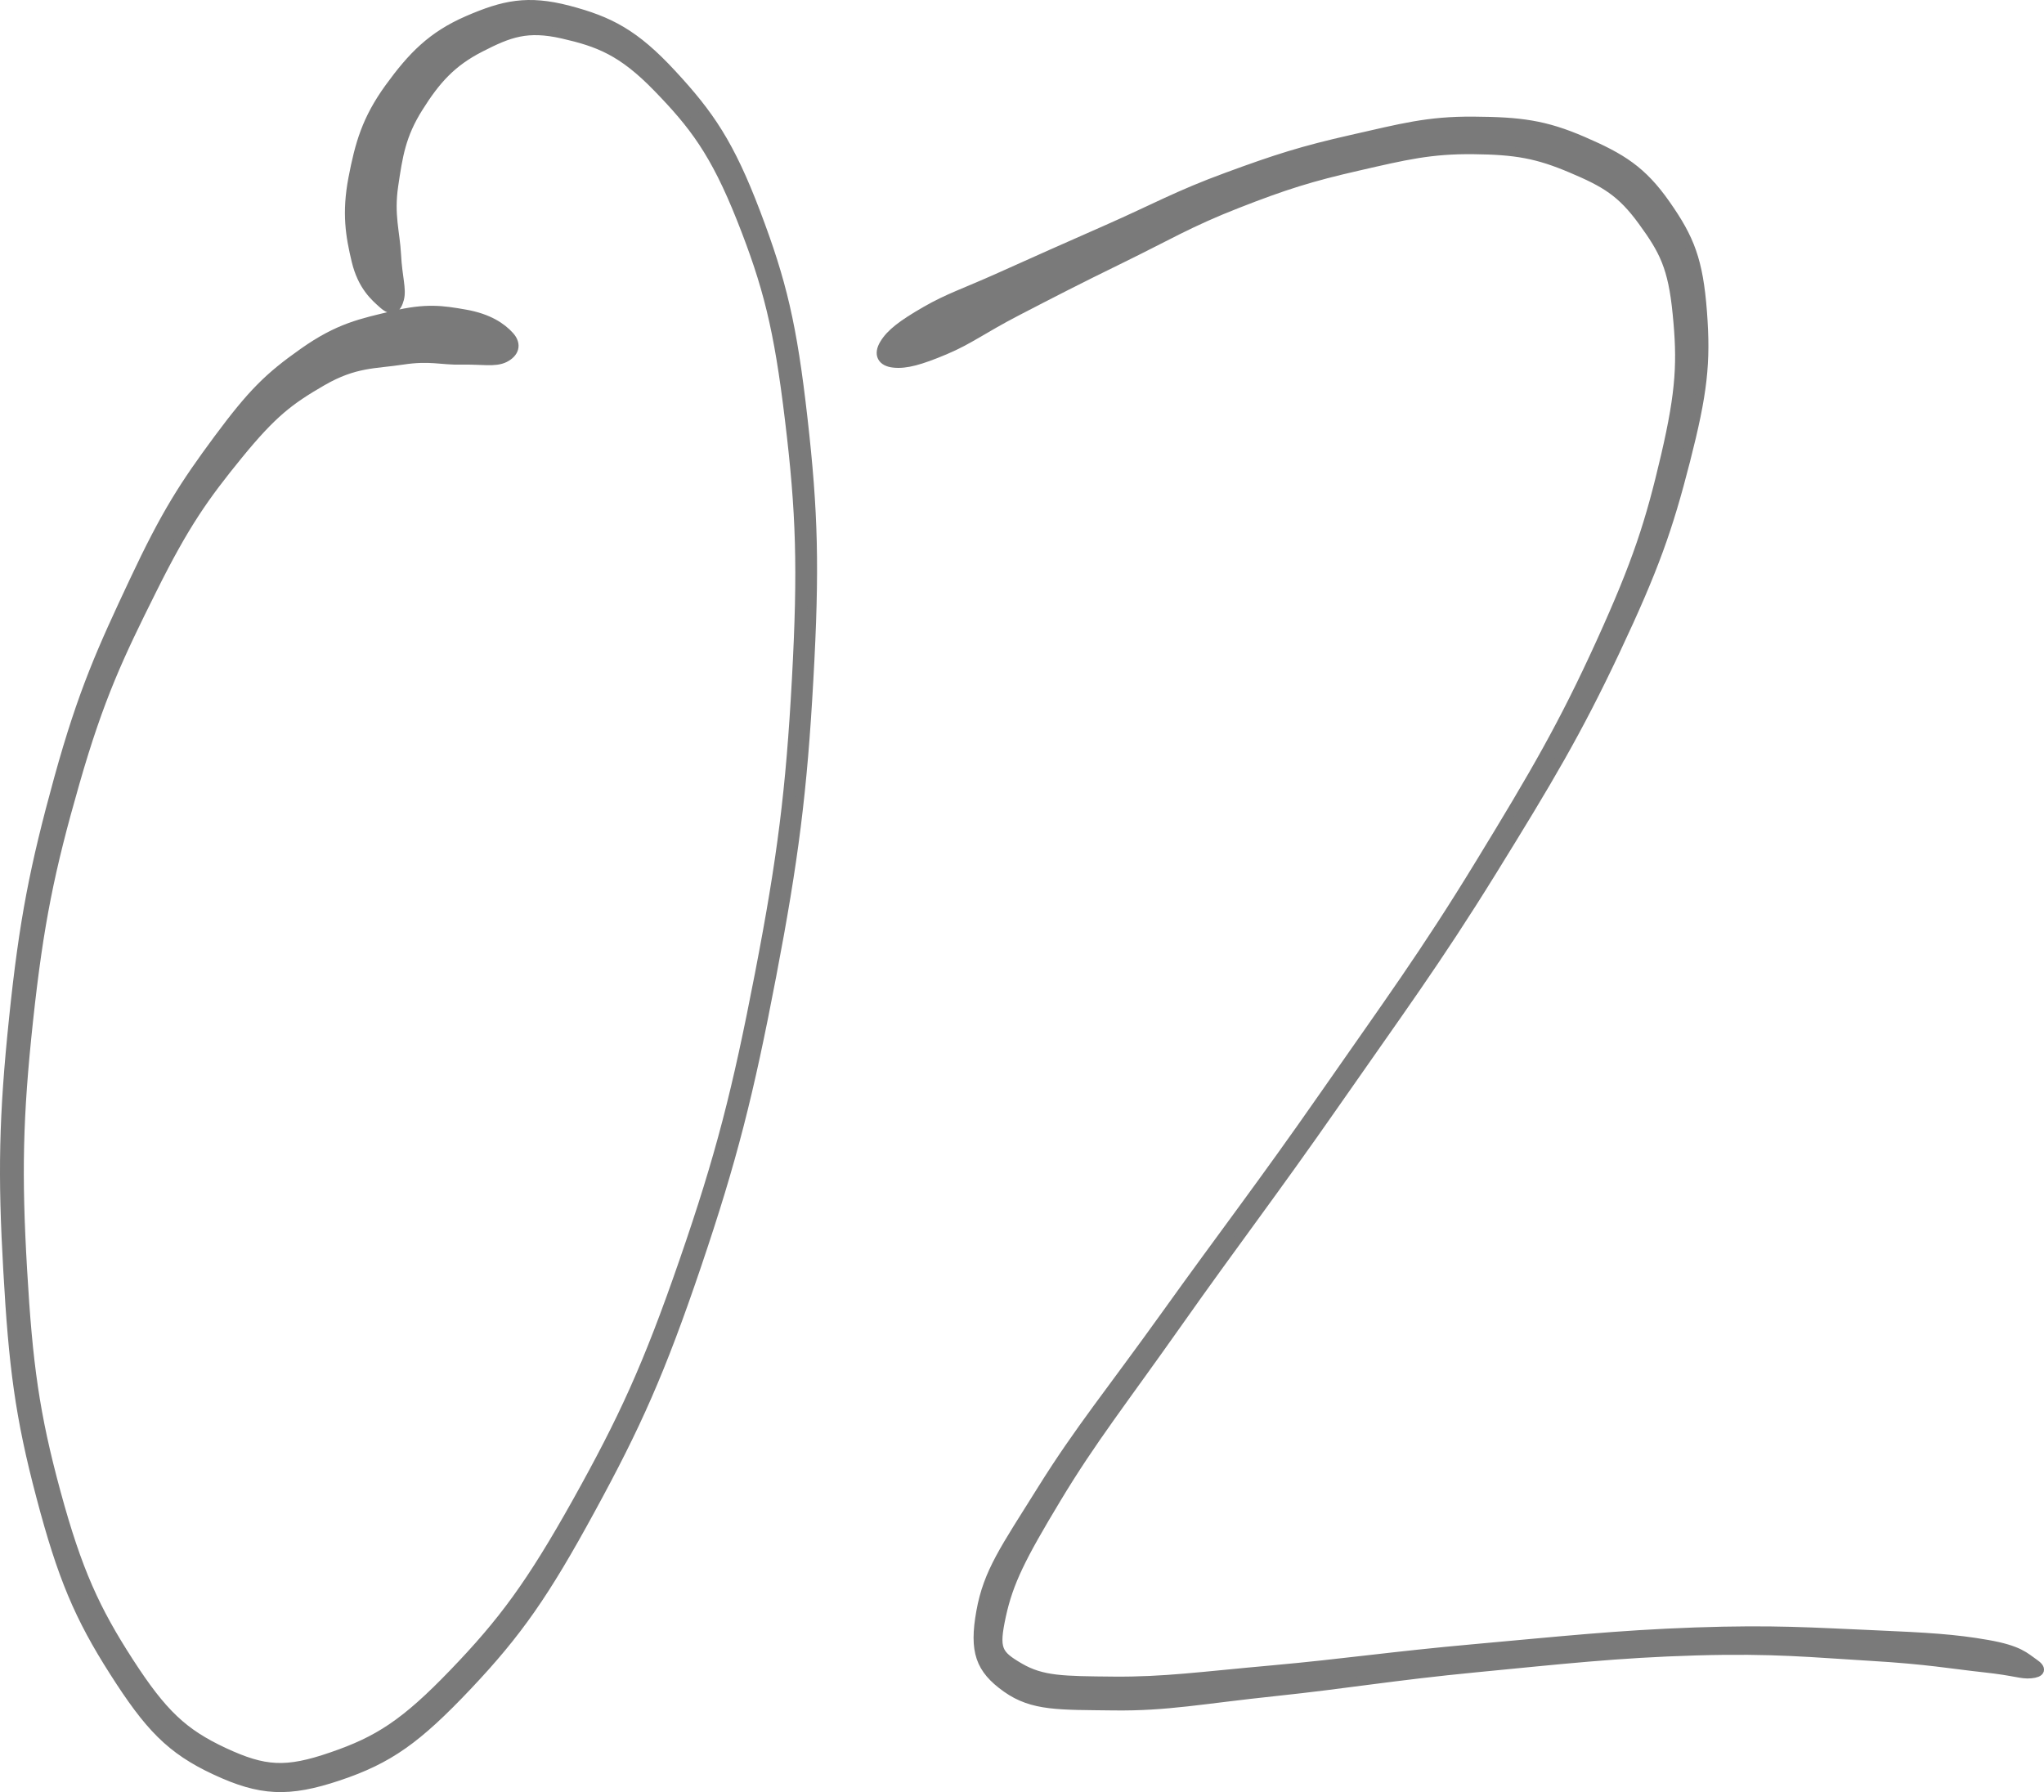
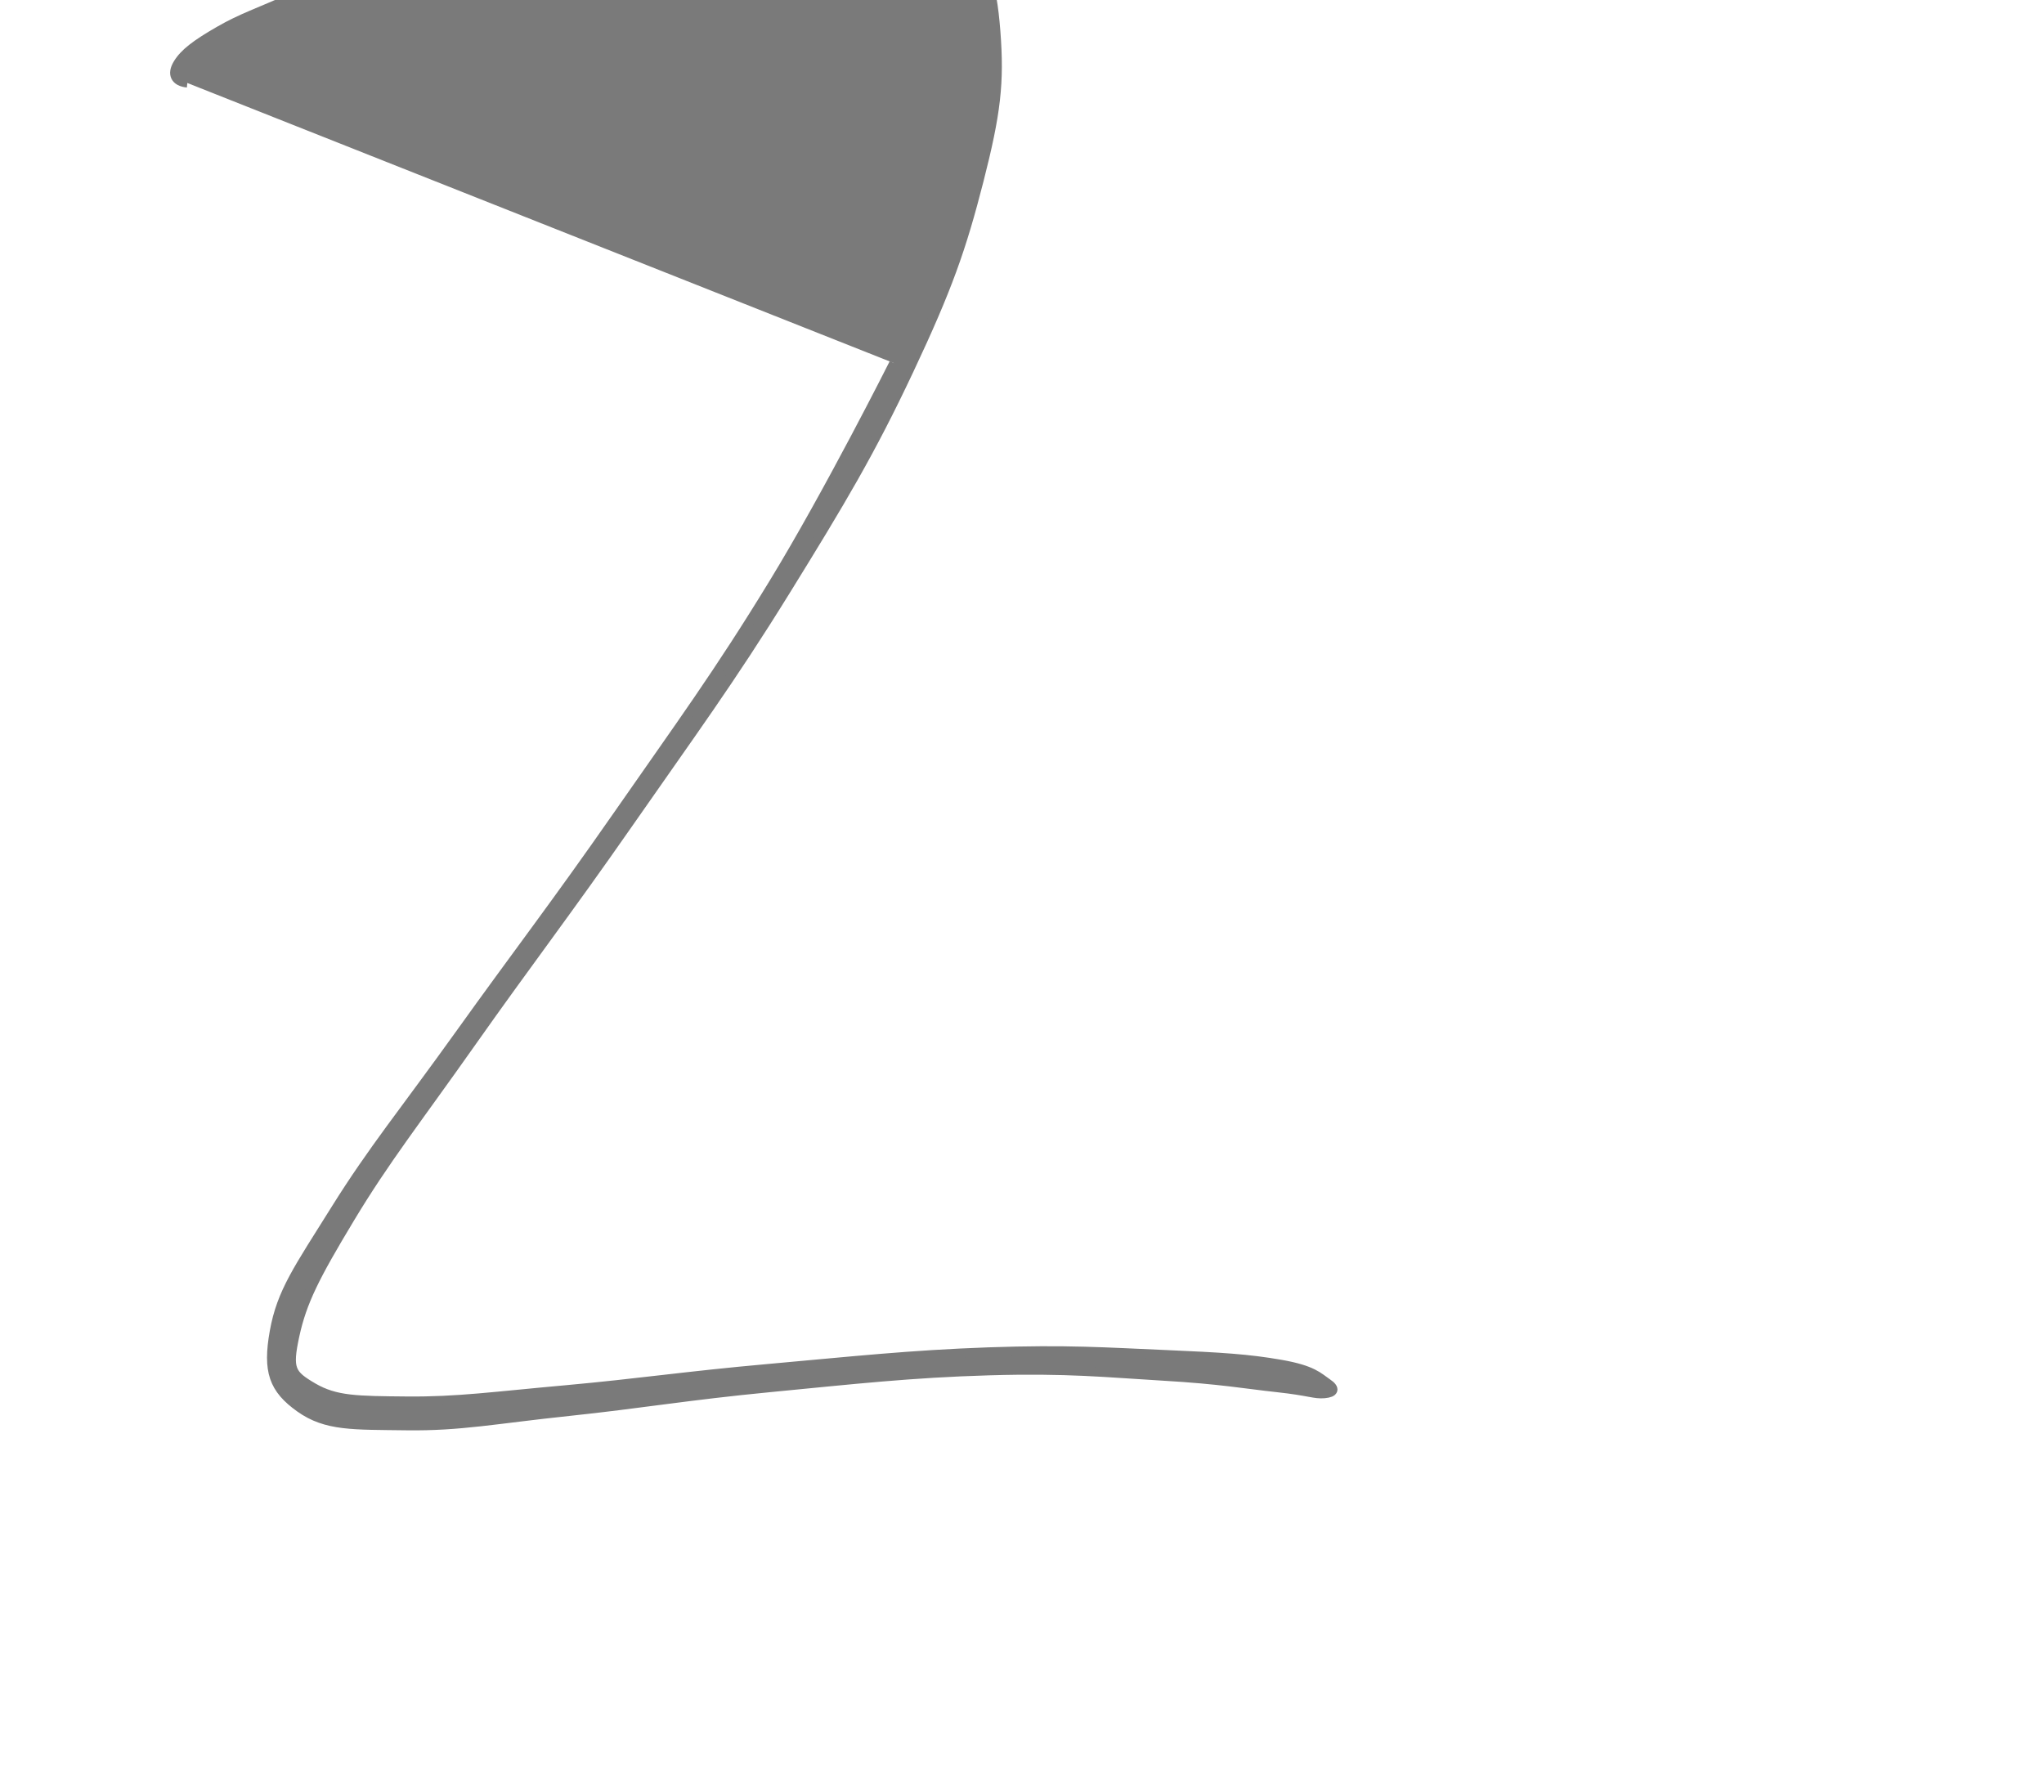
<svg xmlns="http://www.w3.org/2000/svg" id="_レイヤー_2" data-name="レイヤー 2" viewBox="0 0 224.14 196.54">
  <defs>
    <style>      .cls-1 {        fill: #7a7a7a;        stroke: #7a7a7a;      }    </style>
  </defs>
  <g id="canvas">
-     <path class="cls-1" d="M55.88,36.85c-.87-.96-2.31-1.95-4.85-2.4-2.54-.45-4.31-.7-7.86.14-3.55.84-6.04,1.34-9.89,4.06-3.85,2.71-5.65,4.51-9.37,9.52-3.71,5.02-5.72,8.11-9.21,15.55-3.5,7.45-5.62,12.07-8.27,21.67-2.64,9.6-3.83,15.53-4.94,26.32-1.12,10.78-1.23,17.13-.63,27.61.59,10.49,1.29,16.01,3.62,24.81,2.32,8.81,4.19,13.21,8.02,19.21,3.83,6.01,6.2,8.53,11.13,10.82,4.92,2.29,7.97,2.47,13.49.62,5.52-1.85,8.59-4.04,14.12-9.88,5.53-5.85,8.51-10.13,13.53-19.35,5.03-9.22,7.65-15.05,11.62-26.75,3.96-11.69,5.76-18.87,8.22-31.72,2.46-12.85,3.4-20.29,4.08-32.53.69-12.24.52-18.42-.64-28.65-1.16-10.24-2.29-14.99-5.16-22.55-2.87-7.55-5.08-10.77-9.2-15.22-4.11-4.45-6.88-5.84-11.36-7.02-4.48-1.17-7.11-.58-11.04,1.12-3.93,1.71-6.08,3.93-8.6,7.4-2.51,3.47-3.26,6.15-3.99,9.95-.72,3.8-.3,6.28.36,9.04.67,2.76,2.04,3.93,2.98,4.76.95.84,1.47.49,1.76-.6.28-1.09-.19-2.34-.32-4.83-.13-2.49-.79-4.37-.31-7.6.48-3.23.81-5.52,2.72-8.55,1.9-3.03,3.63-4.98,6.79-6.59,3.16-1.62,5.12-2.36,9.01-1.48,3.89.89,6.51,1.84,10.43,5.89,3.92,4.04,6.26,7.07,9.16,14.36,2.89,7.29,4.09,11.99,5.3,22.09,1.22,10.1,1.42,16.25.76,28.4-.66,12.16-1.59,19.58-4.06,32.35-2.47,12.77-4.28,19.92-8.29,31.5-4,11.58-6.69,17.36-11.73,26.4-5.05,9.03-8.13,13.18-13.5,18.76-5.37,5.59-8.32,7.44-13.36,9.17-5.04,1.74-7.39,1.58-11.84-.49-4.45-2.08-6.72-4.19-10.4-9.88s-5.67-9.98-8.01-18.6c-2.34-8.61-3.08-14.09-3.68-24.45-.6-10.36-.49-16.68.66-27.35,1.15-10.67,2.37-16.55,5.08-25.99,2.7-9.44,4.88-14.01,8.47-21.21,3.58-7.2,5.72-10.21,9.45-14.79,3.73-4.57,5.59-5.99,9.19-8.07,3.6-2.08,5.76-1.86,8.82-2.33,3.05-.46,4.22.05,6.46,0,2.24-.05,3.68.29,4.74-.24,1.05-.53,1.4-1.44.54-2.4" />
-     <path class="cls-1" d="M98.02,39.82c1.33.14,2.89-.29,5.6-1.43,2.7-1.14,4.05-2.26,7.92-4.27,3.88-2.01,6.63-3.43,11.46-5.79,4.82-2.35,7.48-3.97,12.67-5.99,5.18-2.03,8.08-2.94,13.26-4.12,5.18-1.19,7.97-1.86,12.65-1.81,4.68.05,7.02.48,10.73,2.05,3.71,1.57,5.49,2.61,7.81,5.8,2.32,3.19,3.3,5.01,3.8,10.15.51,5.15.4,8.37-1.28,15.59-1.69,7.23-3.07,11.6-7.14,20.54s-7.16,14.25-13.22,24.17c-6.05,9.92-10.2,15.54-17.07,25.42-6.87,9.87-11.08,15.29-17.27,23.94-6.19,8.64-9.6,12.74-13.68,19.28-4.08,6.53-5.92,9.05-6.7,13.4-.78,4.35-.1,6.29,2.81,8.36,2.9,2.06,5.82,1.89,11.72,1.97,5.89.08,9.76-.73,17.74-1.57,7.97-.84,12.92-1.73,22.14-2.62,9.23-.89,15.37-1.59,23.99-1.84,8.61-.25,12.79.22,19.1.59,6.32.37,8.96.88,12.48,1.26,3.53.38,4.07.76,5.17.66,1.09-.1,1.27-.53.31-1.17-.96-.65-1.55-1.43-5.11-2.05-3.57-.62-6.32-.79-12.73-1.07-6.4-.27-10.61-.59-19.29-.29-8.68.31-14.85.99-24.11,1.82-9.26.83-14.25,1.61-22.19,2.33-7.93.71-11.92,1.29-17.47,1.24-5.56-.05-7.83-.06-10.3-1.49-2.46-1.44-2.81-1.98-2.01-5.69.81-3.71,2.17-6.42,6.05-12.86,3.88-6.45,7.25-10.68,13.36-19.35,6.11-8.67,10.33-14.12,17.21-24,6.88-9.89,11.05-15.51,17.2-25.45,6.14-9.93,9.3-15.22,13.54-24.22,4.24-9,5.76-13.35,7.66-20.77,1.9-7.43,2.28-10.74,1.85-16.36-.43-5.63-1.38-8.01-4-11.75-2.61-3.74-4.88-5.13-9.09-6.95-4.22-1.83-6.92-2.15-11.98-2.19-5.07-.04-7.94.77-13.35,1.99-5.41,1.22-8.35,2.16-13.7,4.13-5.36,1.96-8.09,3.51-13.06,5.7-4.97,2.19-7.78,3.44-11.78,5.24-4,1.8-5.68,2.29-8.23,3.76-2.55,1.47-3.83,2.45-4.52,3.6-.7,1.14-.28,1.98,1.05,2.11" />
+     <path class="cls-1" d="M98.02,39.82s-7.16,14.25-13.22,24.17c-6.05,9.92-10.2,15.54-17.07,25.42-6.87,9.87-11.08,15.29-17.27,23.94-6.19,8.64-9.6,12.74-13.68,19.28-4.08,6.53-5.92,9.05-6.7,13.4-.78,4.35-.1,6.29,2.81,8.36,2.9,2.06,5.82,1.89,11.72,1.97,5.89.08,9.76-.73,17.74-1.57,7.97-.84,12.92-1.73,22.14-2.62,9.23-.89,15.37-1.59,23.99-1.84,8.61-.25,12.79.22,19.1.59,6.32.37,8.96.88,12.48,1.26,3.53.38,4.07.76,5.17.66,1.09-.1,1.27-.53.31-1.17-.96-.65-1.55-1.43-5.11-2.05-3.57-.62-6.32-.79-12.73-1.07-6.4-.27-10.61-.59-19.29-.29-8.68.31-14.85.99-24.11,1.82-9.26.83-14.25,1.61-22.19,2.33-7.93.71-11.92,1.29-17.47,1.24-5.56-.05-7.83-.06-10.3-1.49-2.46-1.44-2.81-1.98-2.01-5.69.81-3.71,2.17-6.42,6.05-12.86,3.88-6.45,7.25-10.68,13.36-19.35,6.11-8.67,10.33-14.12,17.21-24,6.88-9.89,11.05-15.51,17.2-25.45,6.14-9.93,9.3-15.22,13.54-24.22,4.24-9,5.76-13.35,7.66-20.77,1.9-7.43,2.28-10.74,1.85-16.36-.43-5.63-1.38-8.01-4-11.75-2.61-3.74-4.88-5.13-9.09-6.95-4.22-1.83-6.92-2.15-11.98-2.19-5.07-.04-7.94.77-13.35,1.99-5.41,1.22-8.35,2.16-13.7,4.13-5.36,1.96-8.09,3.51-13.06,5.7-4.97,2.19-7.78,3.44-11.78,5.24-4,1.8-5.68,2.29-8.23,3.76-2.55,1.47-3.83,2.45-4.52,3.6-.7,1.14-.28,1.98,1.05,2.11" />
  </g>
</svg>